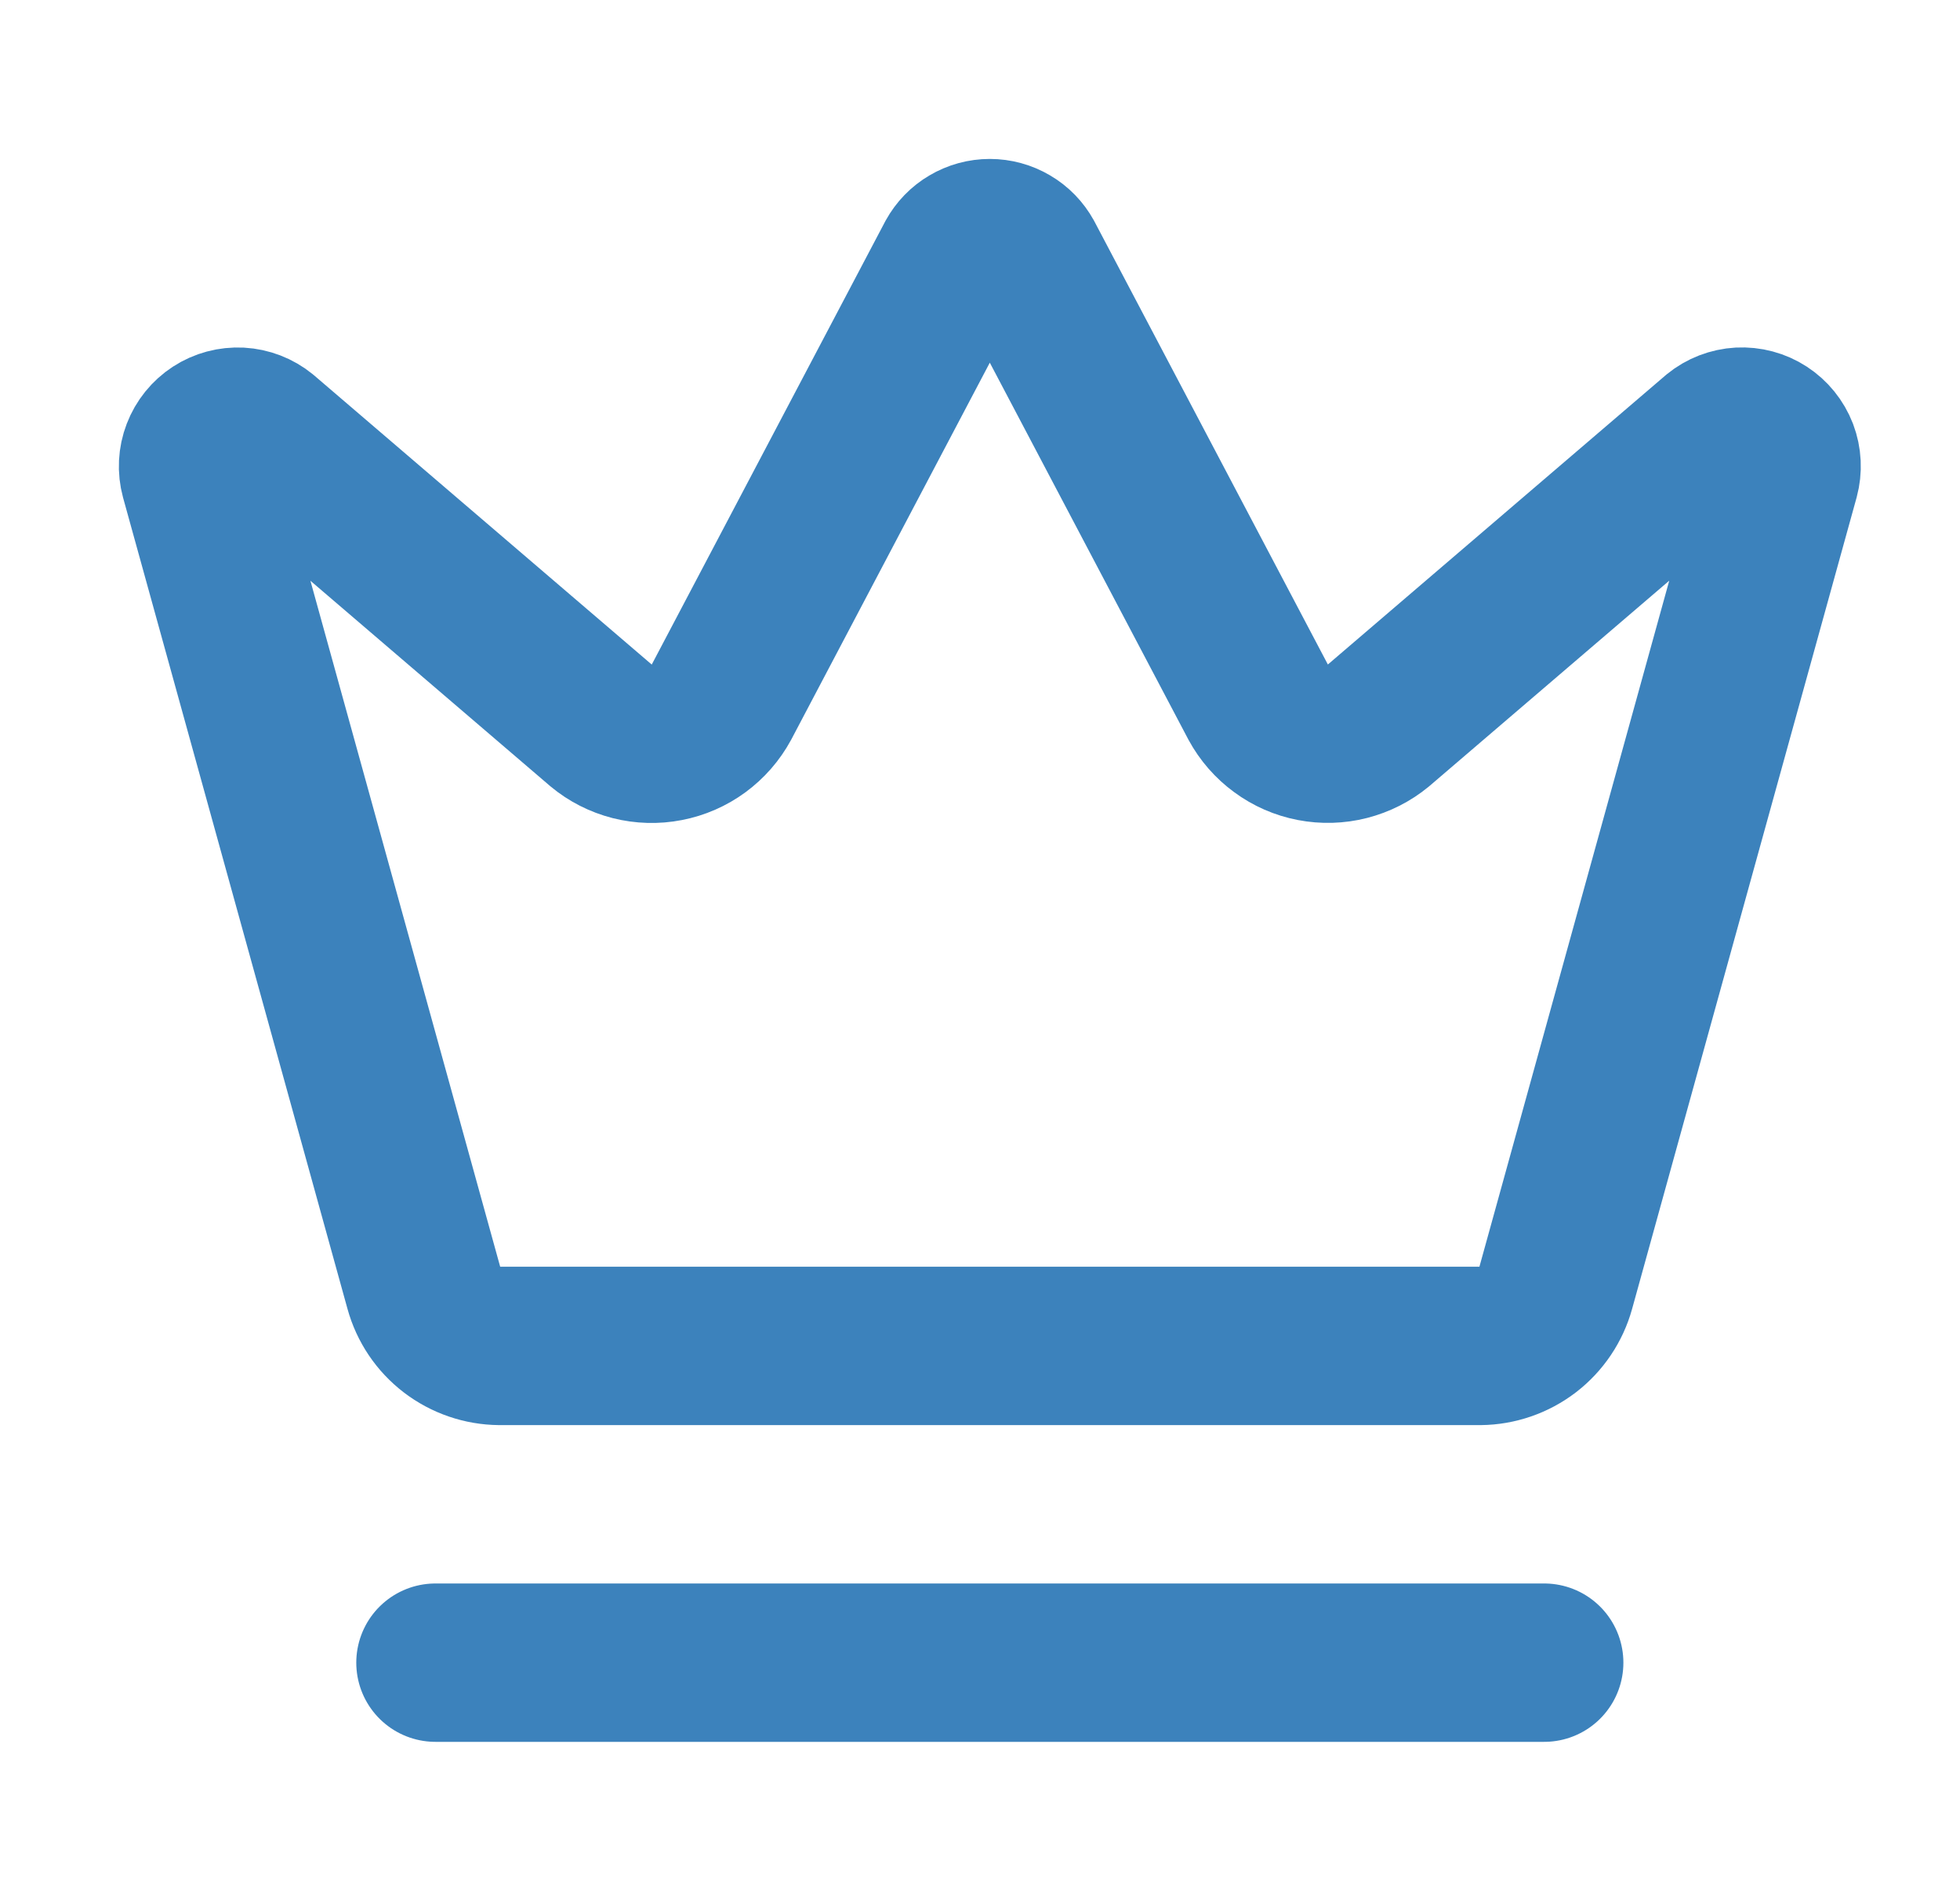
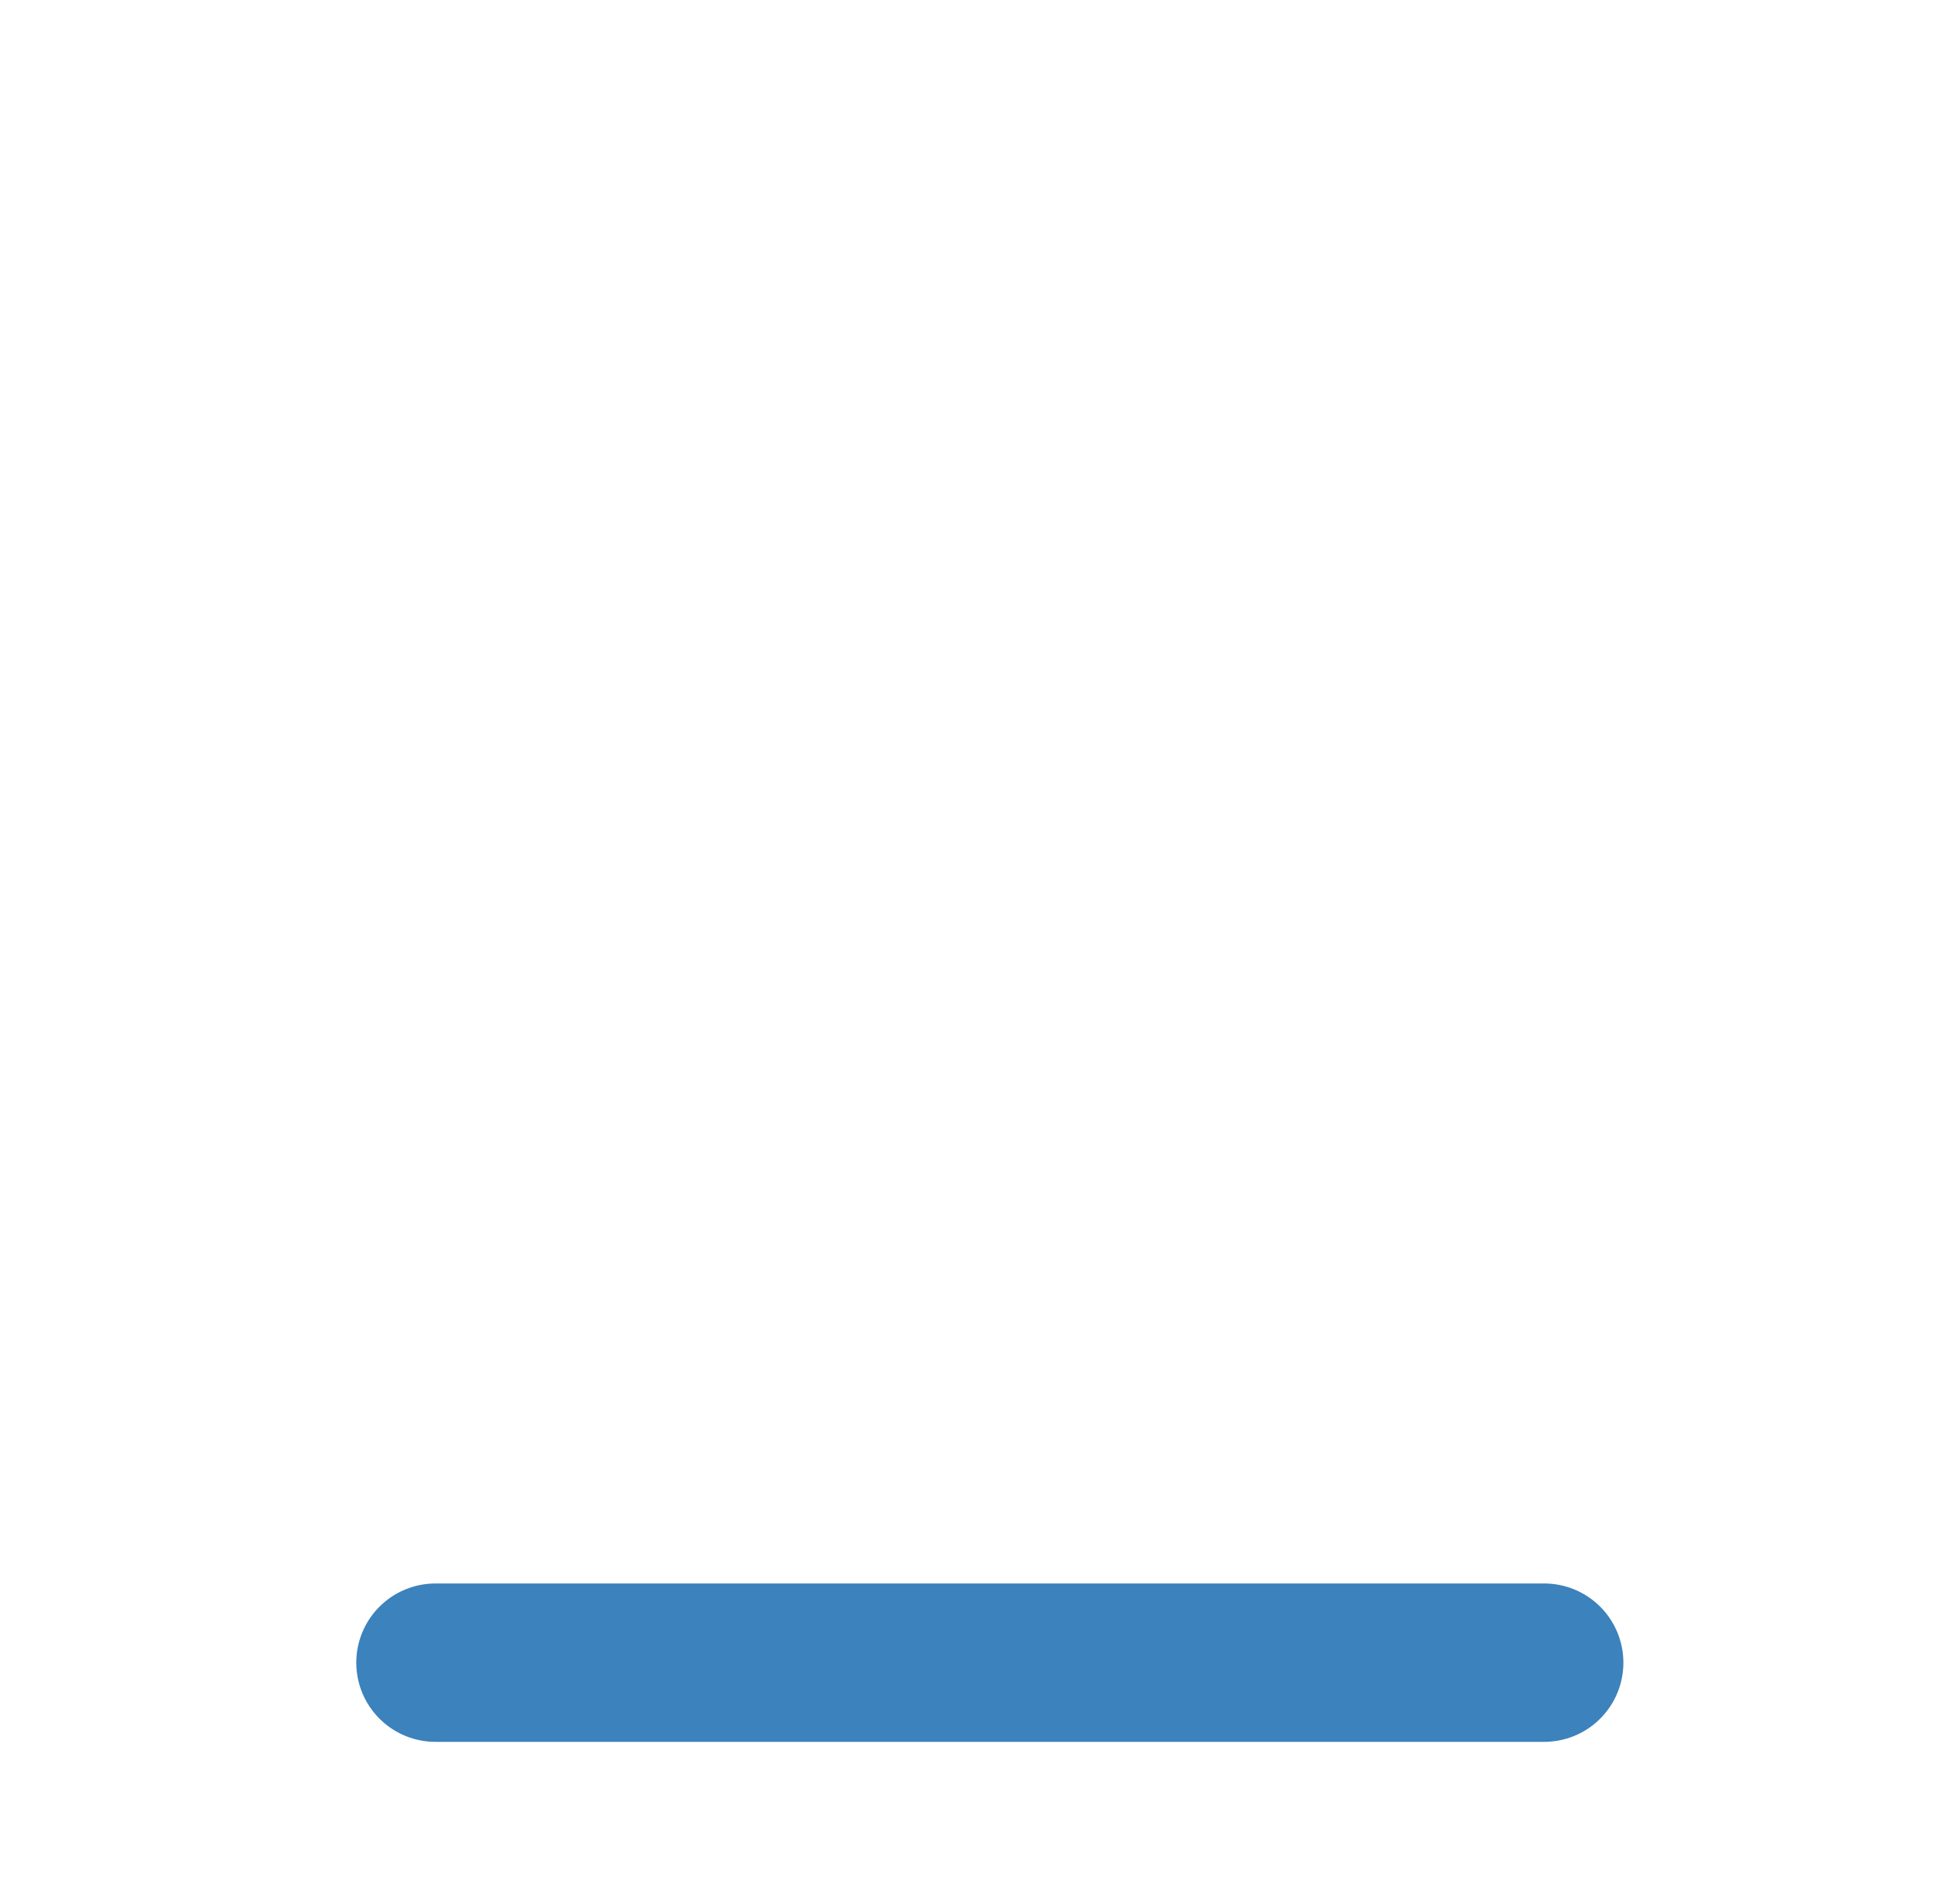
<svg xmlns="http://www.w3.org/2000/svg" width="33" height="32" viewBox="0 0 33 32" fill="none">
-   <path d="M16.081 4.355C16.139 4.25 16.223 4.163 16.326 4.103C16.428 4.042 16.546 4.01 16.665 4.01C16.784 4.01 16.901 4.042 17.004 4.103C17.107 4.163 17.191 4.25 17.249 4.355L21.185 11.827C21.279 12 21.41 12.15 21.569 12.266C21.727 12.383 21.91 12.463 22.103 12.5C22.296 12.537 22.495 12.532 22.686 12.483C22.877 12.434 23.055 12.344 23.206 12.219L28.909 7.334C29.018 7.245 29.153 7.193 29.294 7.185C29.435 7.178 29.575 7.215 29.693 7.292C29.811 7.369 29.902 7.481 29.953 7.613C30.003 7.745 30.01 7.889 29.973 8.026L26.194 21.687C26.117 21.966 25.951 22.213 25.721 22.39C25.491 22.566 25.21 22.663 24.92 22.666H8.412C8.121 22.663 7.84 22.567 7.609 22.39C7.379 22.214 7.213 21.967 7.136 21.687L3.358 8.027C3.321 7.891 3.328 7.746 3.379 7.614C3.429 7.483 3.52 7.37 3.638 7.293C3.756 7.216 3.896 7.179 4.037 7.186C4.178 7.194 4.313 7.246 4.422 7.335L10.124 12.22C10.275 12.346 10.453 12.436 10.644 12.485C10.834 12.533 11.034 12.539 11.227 12.501C11.42 12.464 11.603 12.384 11.761 12.268C11.92 12.151 12.051 12.001 12.145 11.828L16.081 4.355Z" stroke="#3C82BC" stroke-width="2.667" stroke-linecap="round" stroke-linejoin="round" />
  <path d="M7.332 28H25.999" stroke="#3C82BC" stroke-width="2.667" stroke-linecap="round" stroke-linejoin="round" />
</svg>